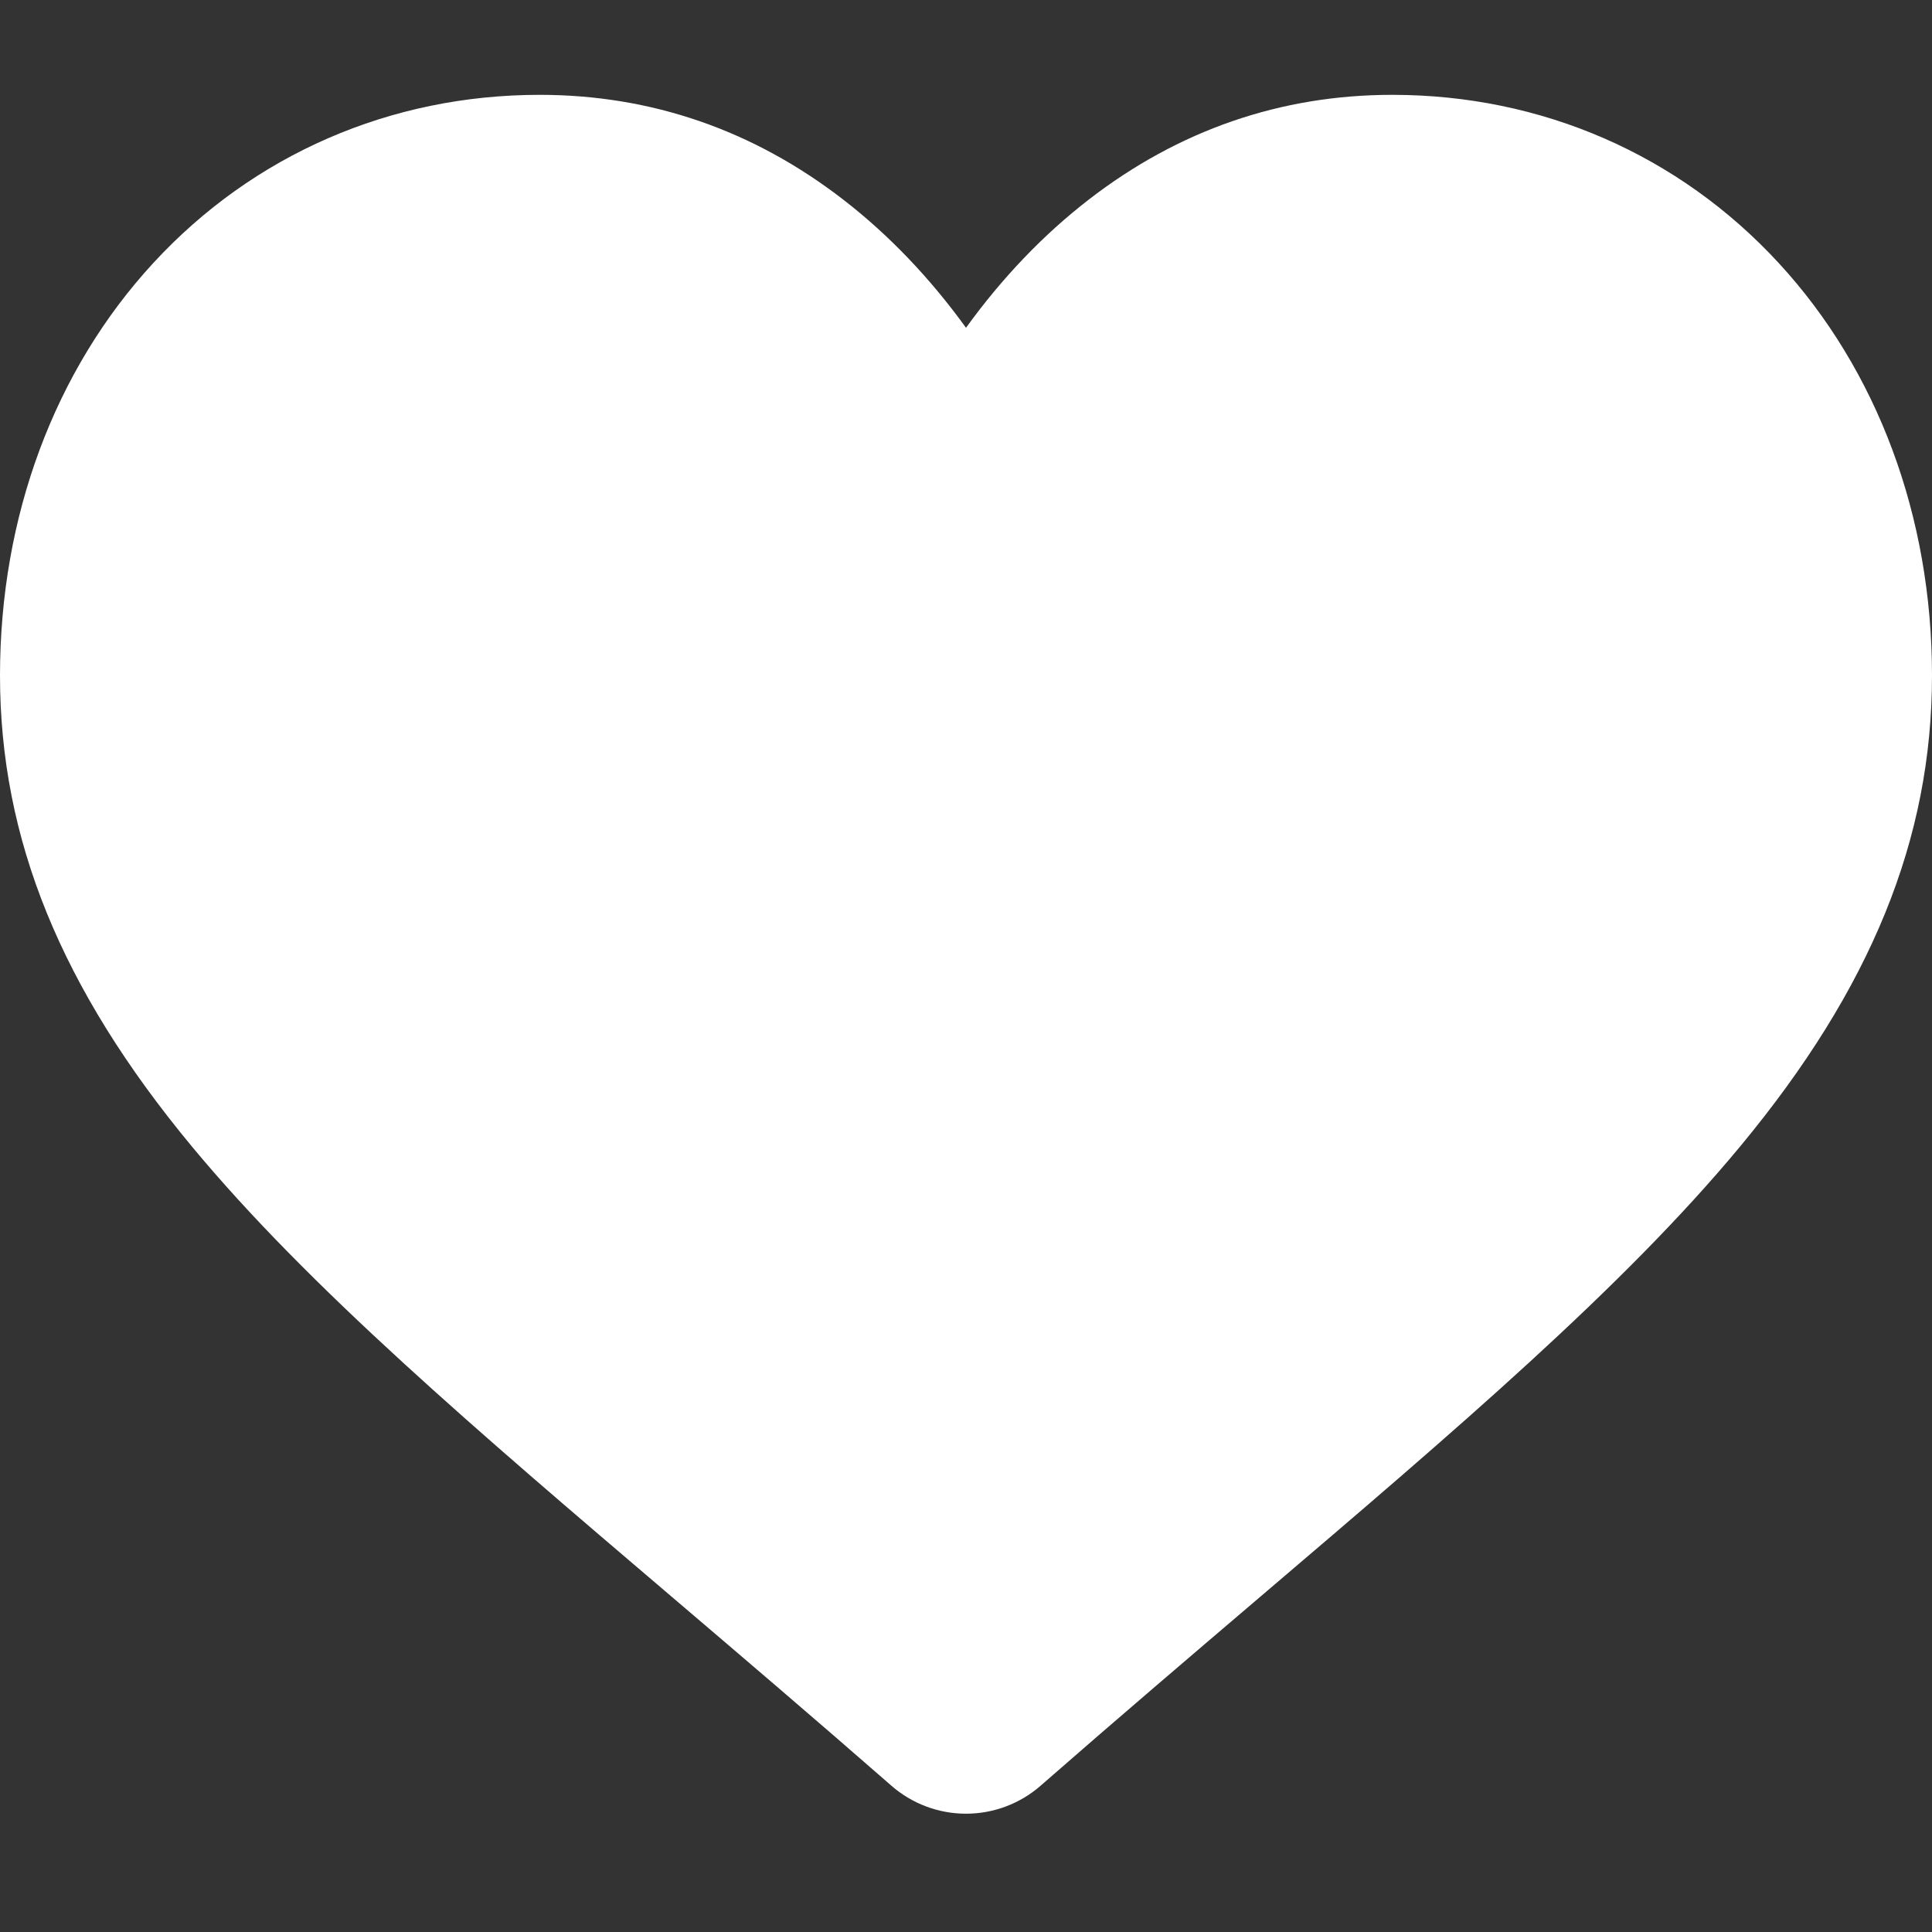
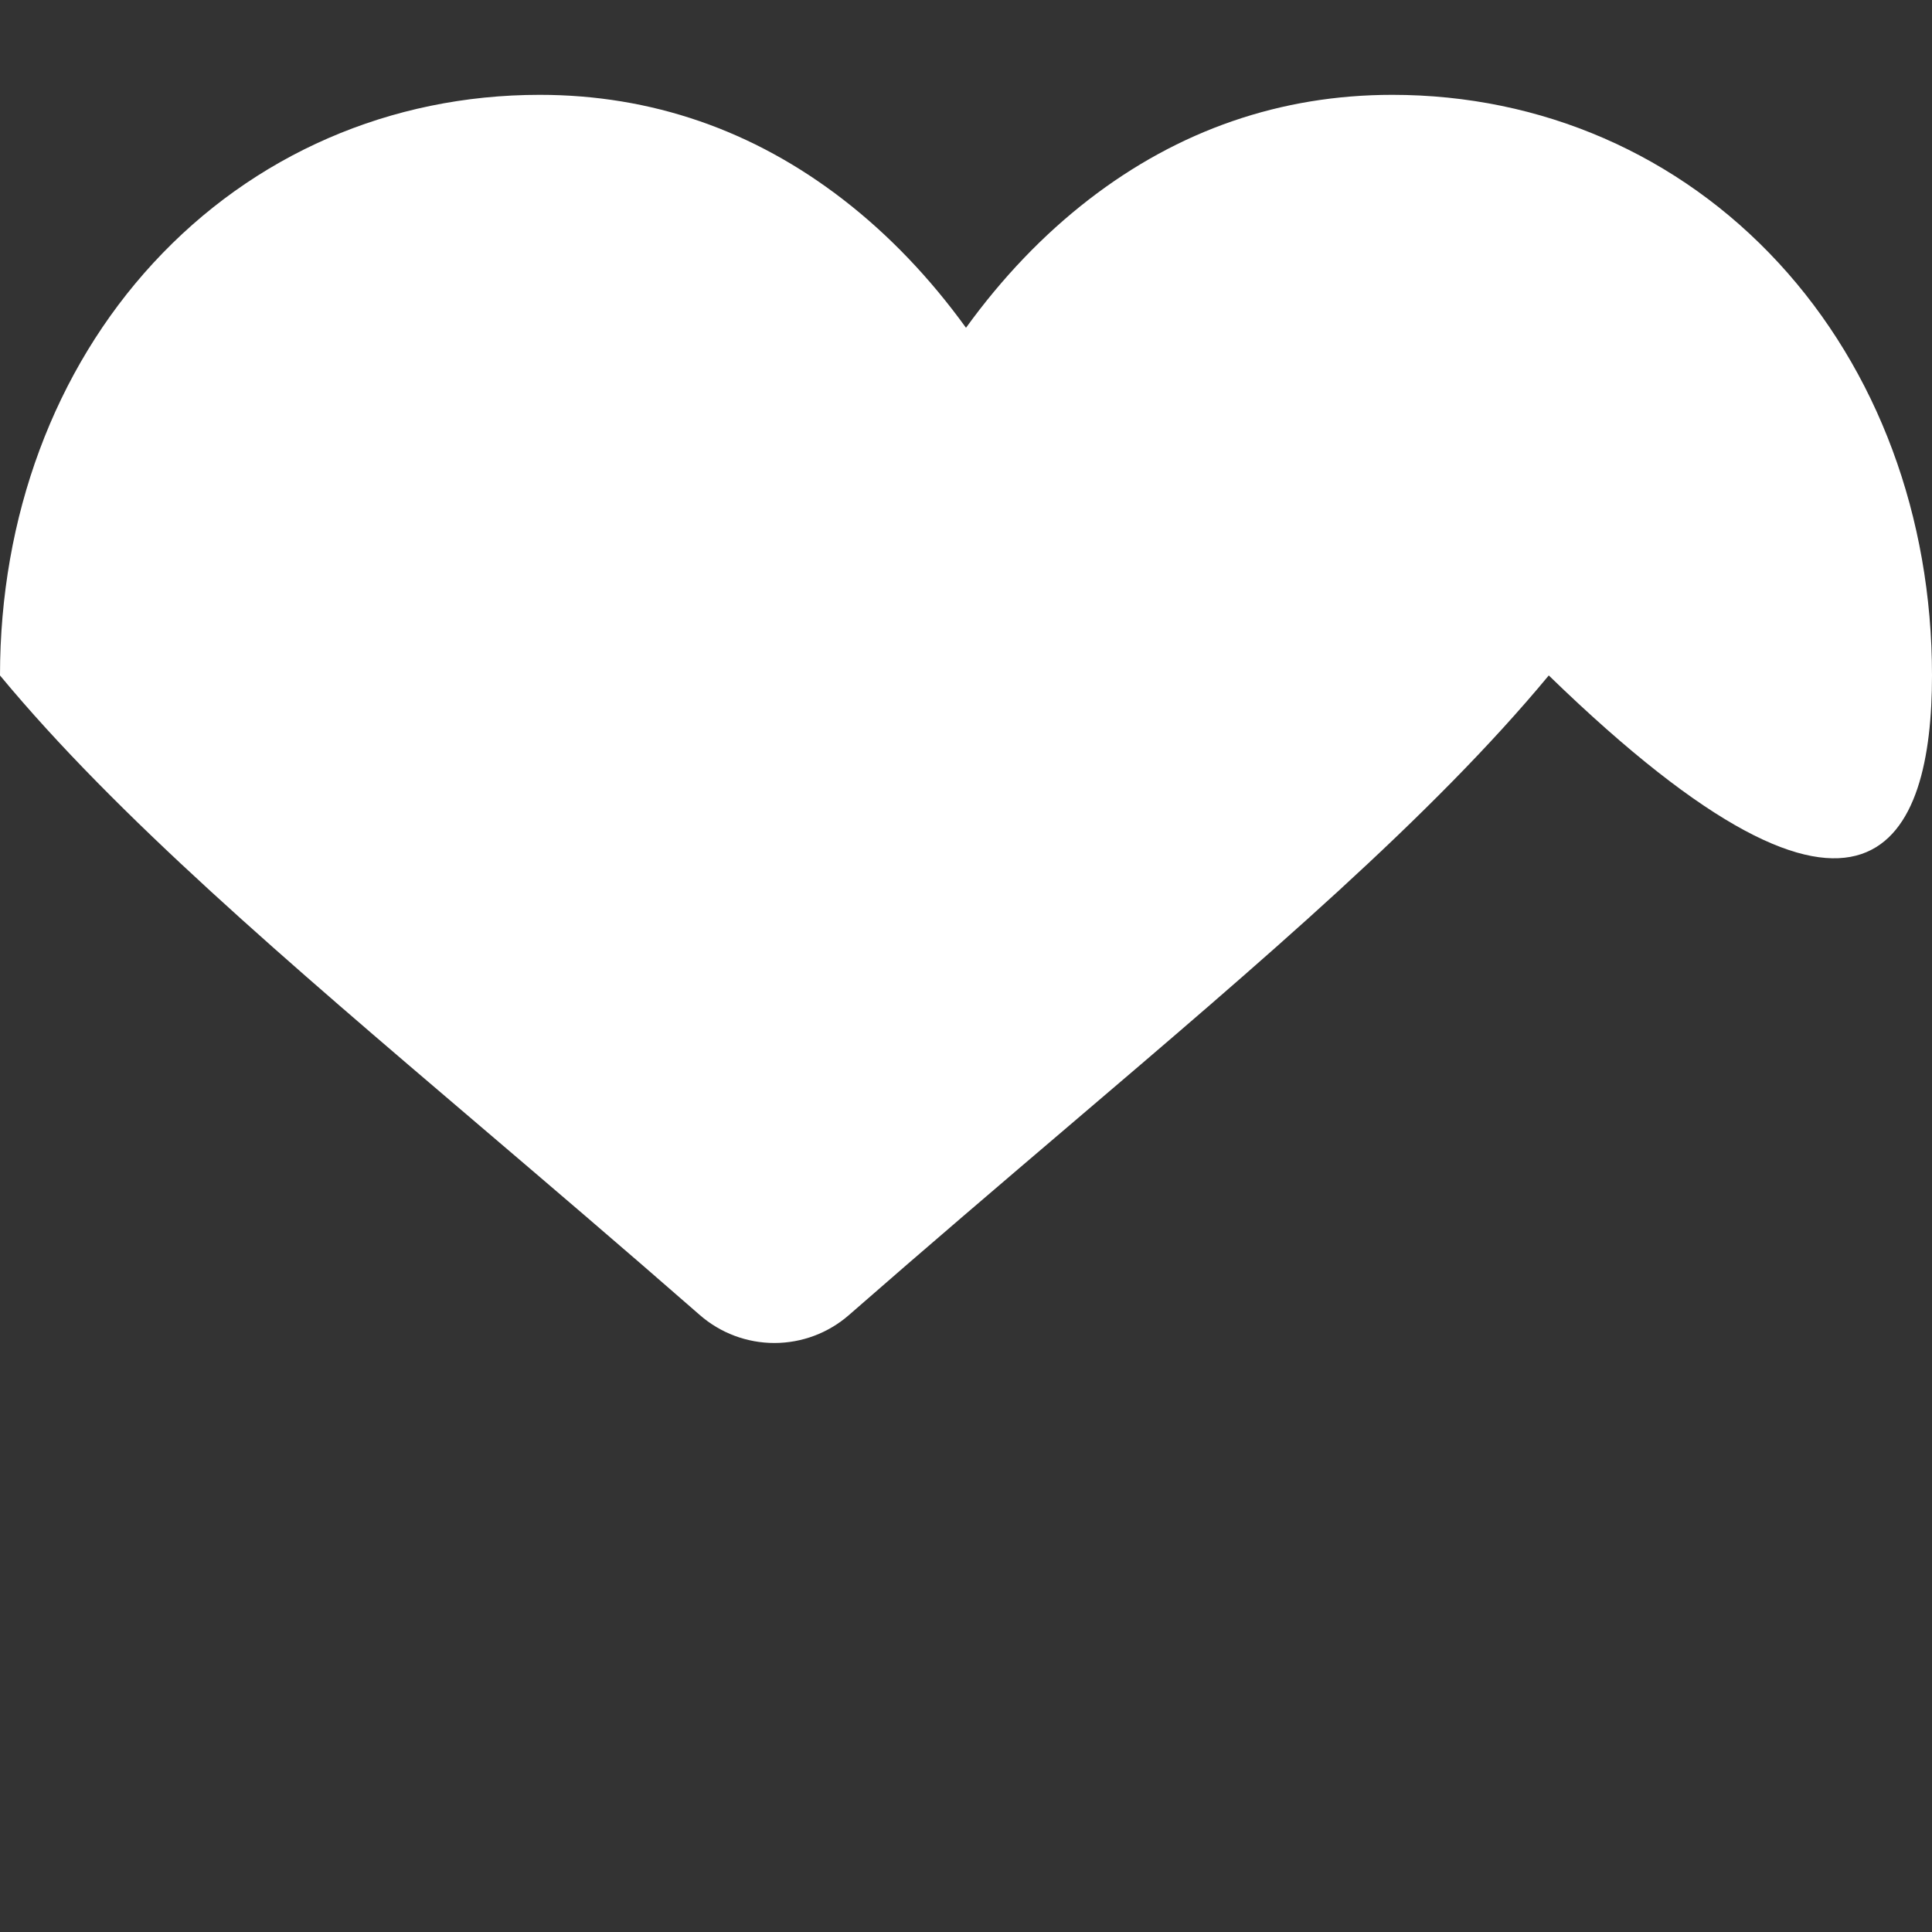
<svg xmlns="http://www.w3.org/2000/svg" version="1.1" id="Layer_1" x="0px" y="0px" width="5000px" height="5000px" viewBox="0 0 5000 5000" enable-background="new 0 0 5000 5000" xml:space="preserve">
  <rect x="0" y="0" width="5000" height="5000" fill="#333333" stroke="none" />
-   <path fill="#FFFFFF" d="M4603.348,680.771c-258.827-280.724-613.975-435.333-1000.099-435.333  c-288.62,0-552.94,91.248-785.637,271.187c-117.417,90.828-223.808,201.95-317.612,331.65  c-93.765-129.662-200.195-240.822-317.65-331.65c-232.658-179.939-496.979-271.187-785.599-271.187  c-386.124,0-741.31,154.61-1000.137,435.333C140.877,958.214,0,1337.242,0,1748.085c0,422.859,157.585,809.937,495.911,1218.185  c302.658,365.181,737.648,735.893,1241.379,1165.161c172.005,146.599,366.974,312.767,569.42,489.769  c53.482,46.845,122.109,72.632,193.291,72.632c71.144,0,139.809-25.787,193.214-72.555  c202.446-177.04,397.53-343.285,569.611-489.96c503.655-429.191,938.644-799.866,1241.302-1165.085  C4842.453,2558.021,5000,2170.944,5000,1748.047C5000,1337.242,4859.123,958.214,4603.348,680.771z" />
+   <path fill="#FFFFFF" d="M4603.348,680.771c-258.827-280.724-613.975-435.333-1000.099-435.333  c-288.62,0-552.94,91.248-785.637,271.187c-117.417,90.828-223.808,201.95-317.612,331.65  c-93.765-129.662-200.195-240.822-317.65-331.65c-232.658-179.939-496.979-271.187-785.599-271.187  c-386.124,0-741.31,154.61-1000.137,435.333C140.877,958.214,0,1337.242,0,1748.085c302.658,365.181,737.648,735.893,1241.379,1165.161c172.005,146.599,366.974,312.767,569.42,489.769  c53.482,46.845,122.109,72.632,193.291,72.632c71.144,0,139.809-25.787,193.214-72.555  c202.446-177.04,397.53-343.285,569.611-489.96c503.655-429.191,938.644-799.866,1241.302-1165.085  C4842.453,2558.021,5000,2170.944,5000,1748.047C5000,1337.242,4859.123,958.214,4603.348,680.771z" />
</svg>